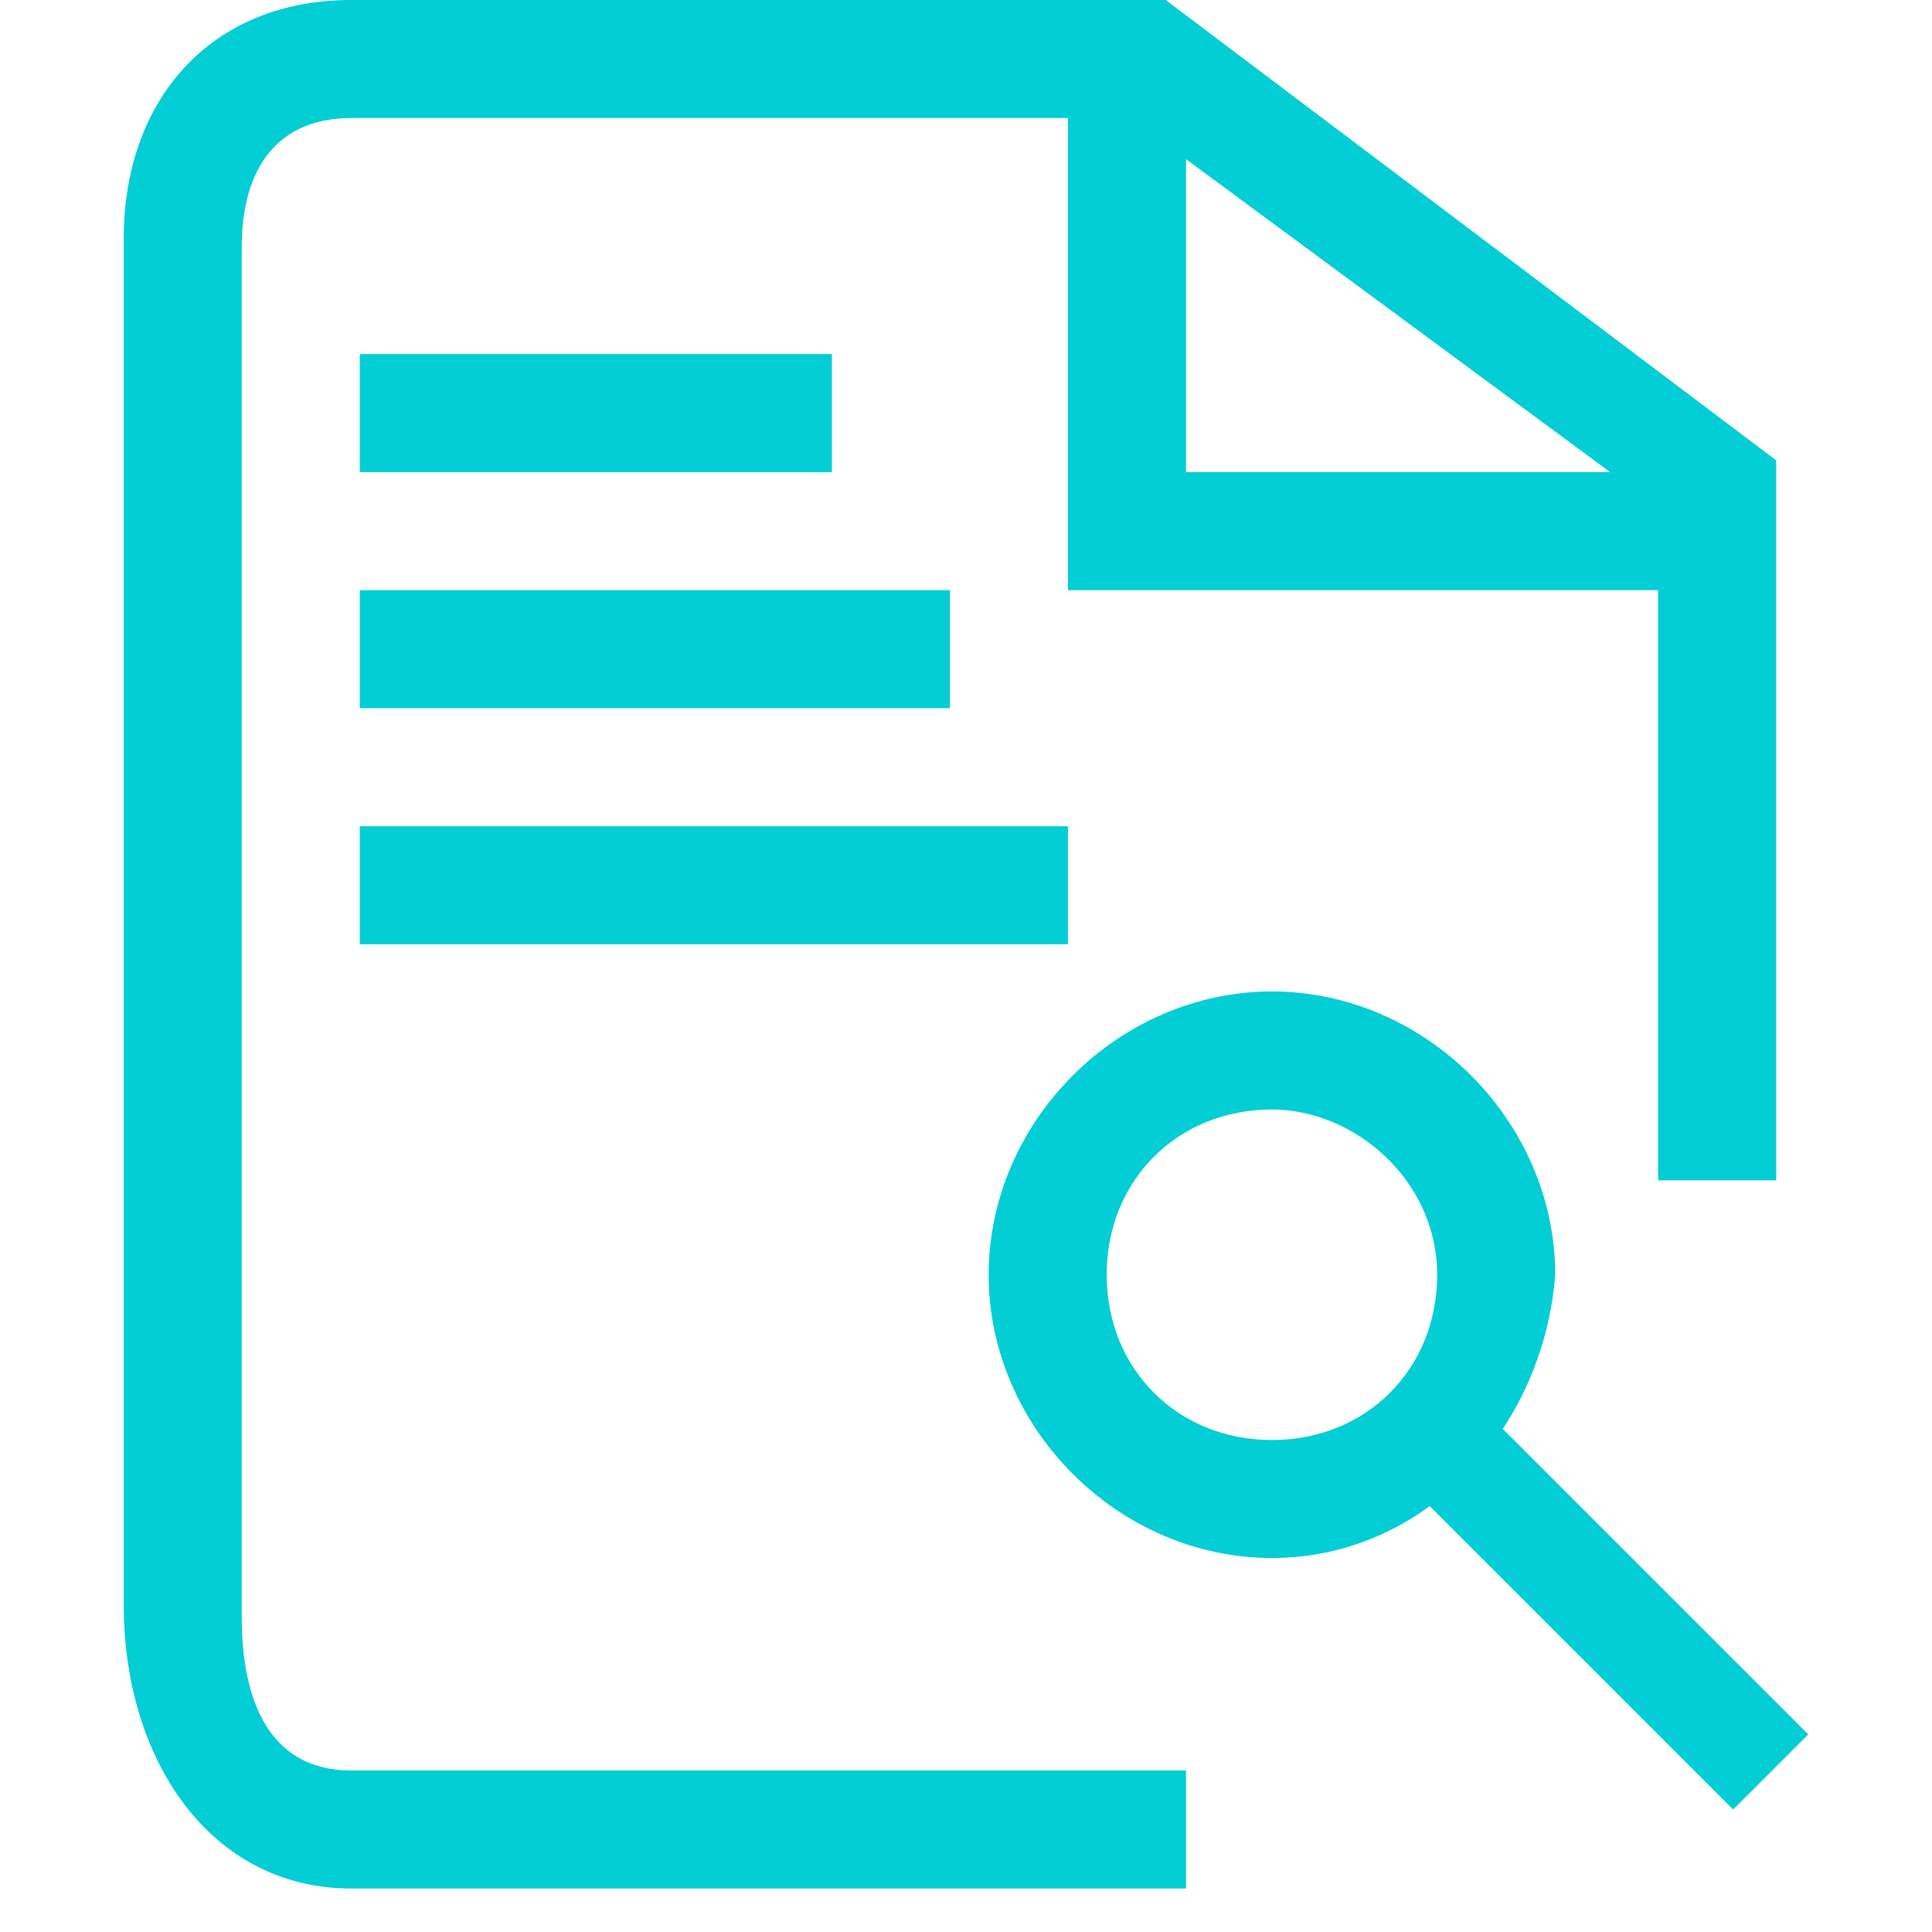
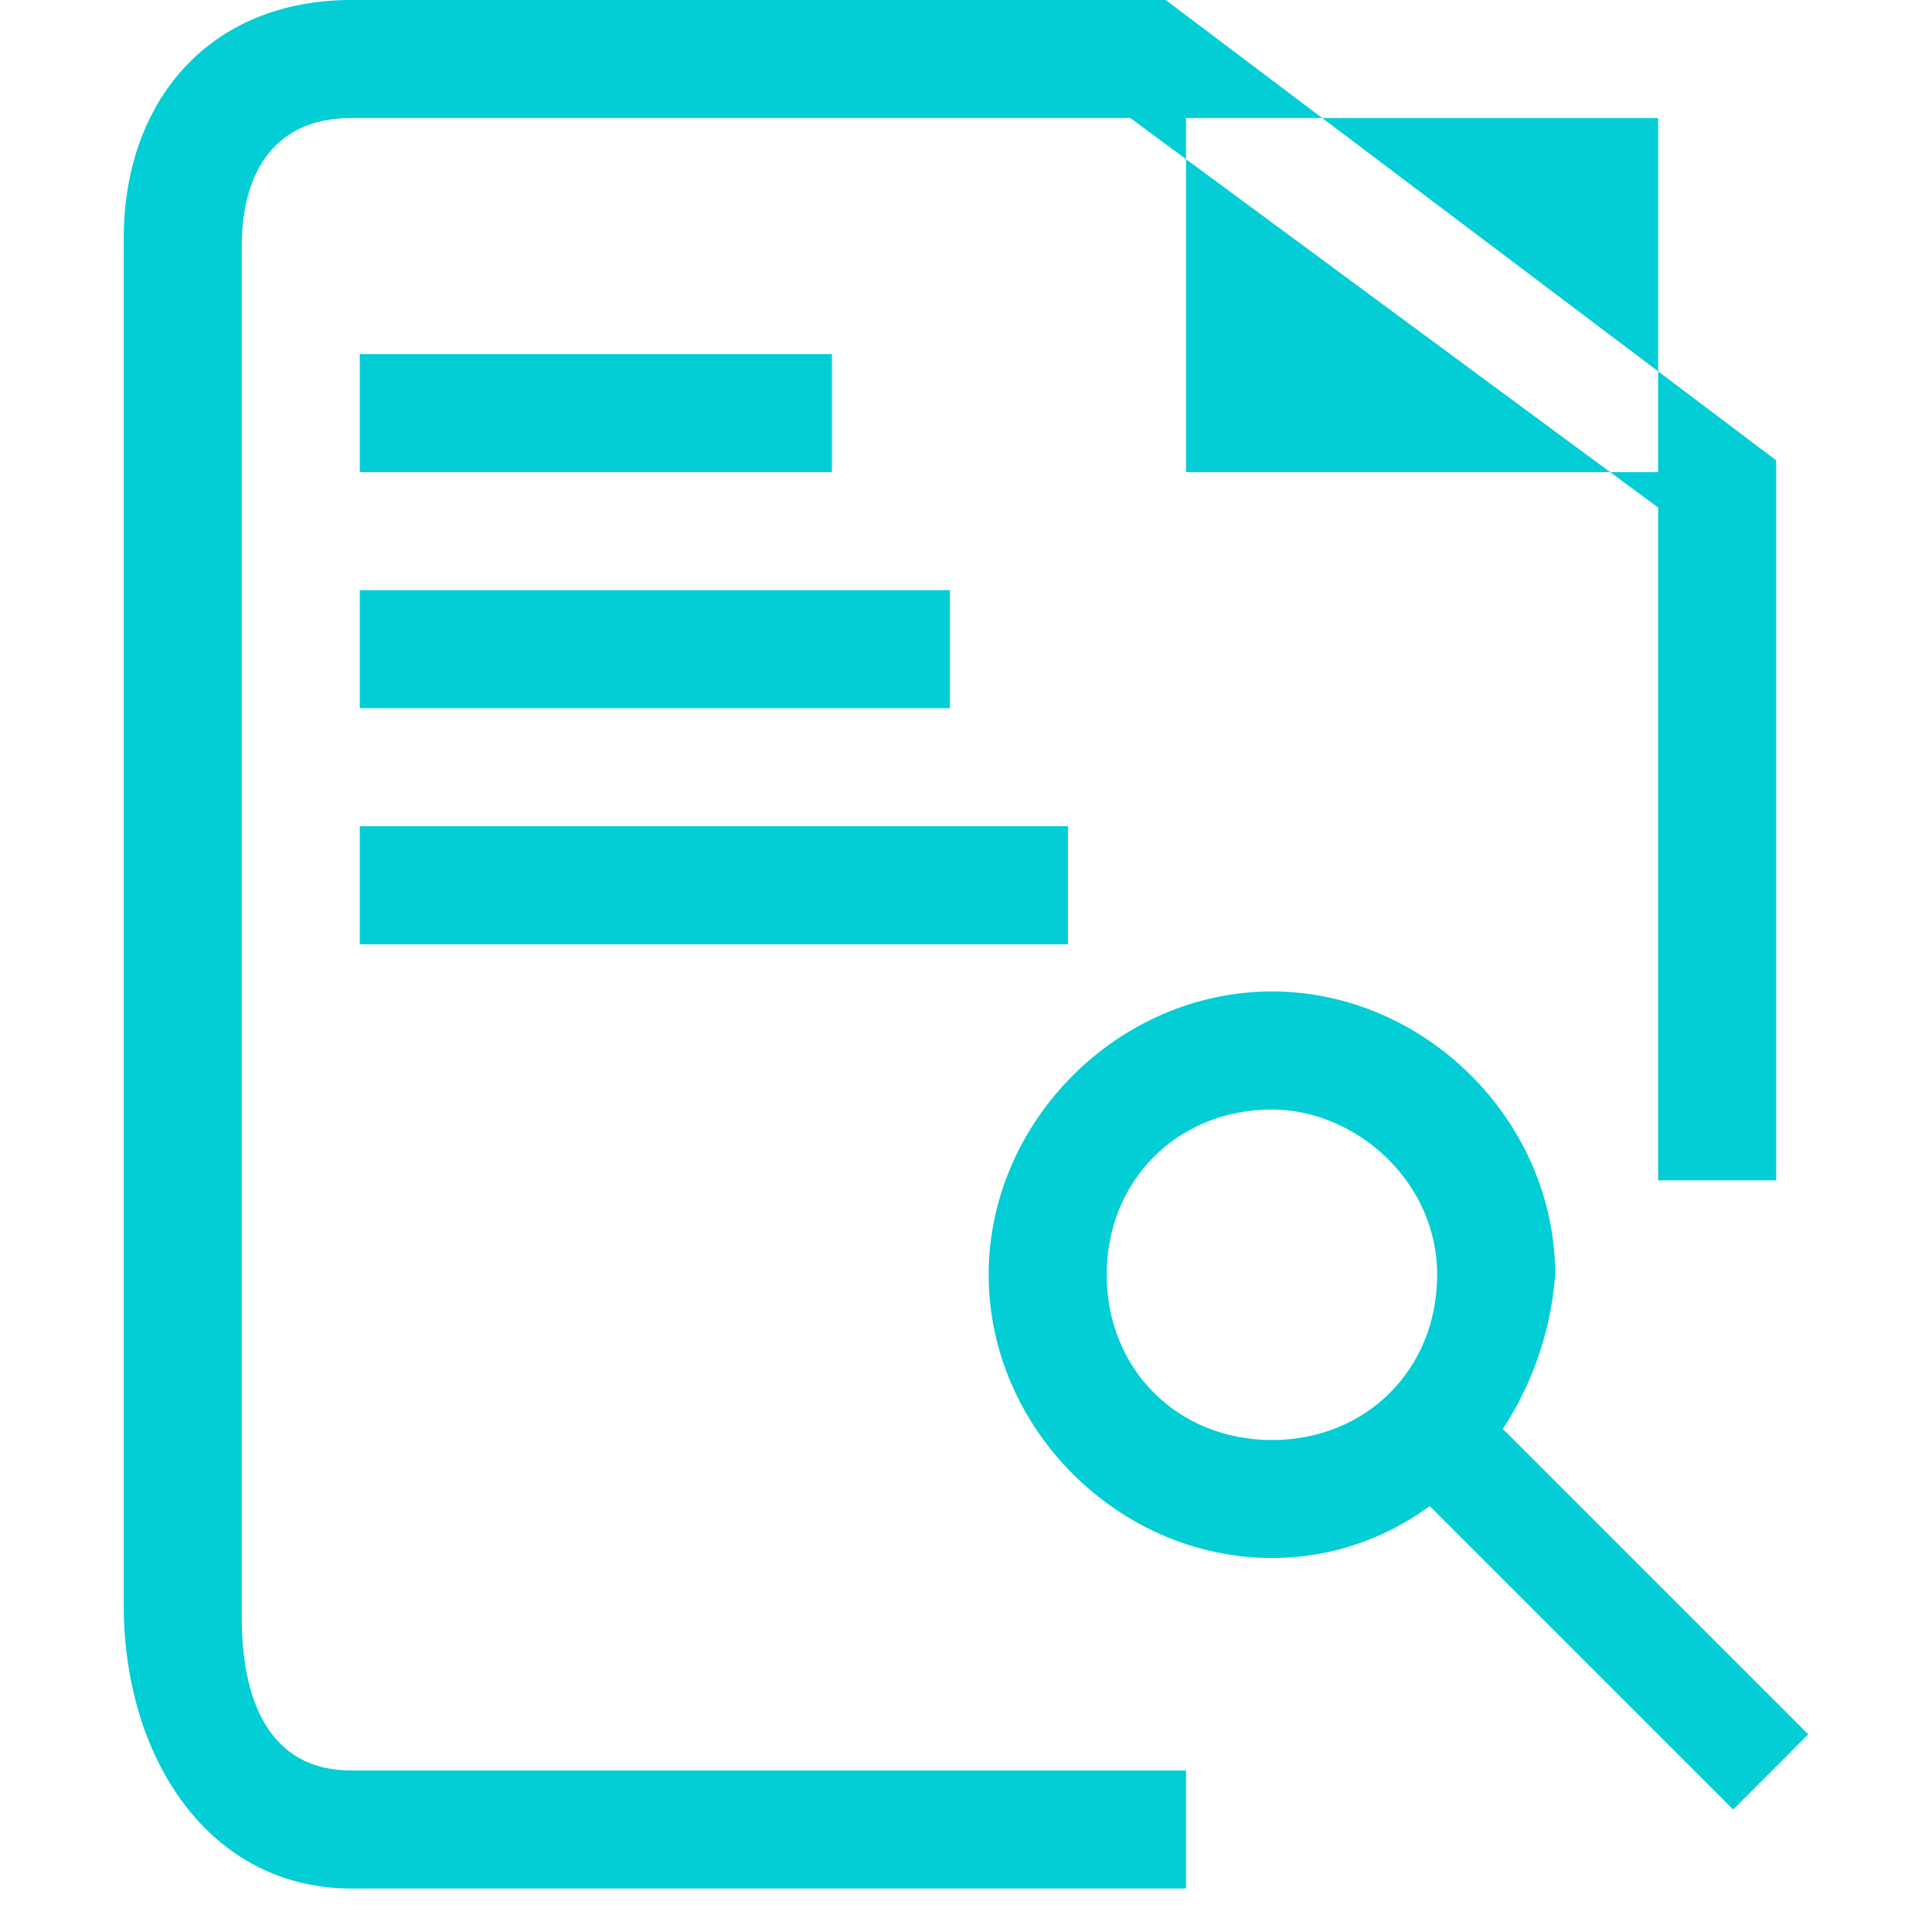
<svg xmlns="http://www.w3.org/2000/svg" width="40" height="40" viewBox="0 0 40 40" fill="none">
-   <path d="M34.33 12.219H22.111V2.444H24.555V9.775H34.33V12.219ZM30.32 28.791L37.438 35.908L35.883 37.464L28.765 30.346L30.32 28.791ZM26.334 32.257C23.157 32.257 20.469 29.569 20.469 26.392C20.469 23.215 23.157 20.527 26.334 20.527C29.511 20.527 32.199 23.215 32.199 26.392C31.955 29.569 29.511 32.257 26.334 32.257ZM26.334 22.971C24.379 22.971 22.913 24.437 22.913 26.392C22.913 28.347 24.379 29.814 26.334 29.814C28.289 29.814 29.755 28.347 29.755 26.392C29.755 24.437 28.045 22.971 26.334 22.971ZM24.555 39.1H7.273C4.341 39.1 2.562 36.412 2.562 33.235V4.934C2.562 2.087 4.341 0 7.273 0H24.135L36.774 9.531V24.437H34.33V10.508L23.402 2.444H7.273C5.562 2.444 5.005 3.732 5.005 5.095V33.479C5.005 35.19 5.562 36.656 7.273 36.656H24.555V39.1ZM7.449 7.331H17.224V9.775H7.449V7.331ZM7.449 12.219H19.668V14.662H7.449V12.219ZM7.449 17.106H22.111V19.55H7.449V17.106Z" fill="#03CDD5" />
+   <path d="M34.33 12.219V2.444H24.555V9.775H34.33V12.219ZM30.32 28.791L37.438 35.908L35.883 37.464L28.765 30.346L30.32 28.791ZM26.334 32.257C23.157 32.257 20.469 29.569 20.469 26.392C20.469 23.215 23.157 20.527 26.334 20.527C29.511 20.527 32.199 23.215 32.199 26.392C31.955 29.569 29.511 32.257 26.334 32.257ZM26.334 22.971C24.379 22.971 22.913 24.437 22.913 26.392C22.913 28.347 24.379 29.814 26.334 29.814C28.289 29.814 29.755 28.347 29.755 26.392C29.755 24.437 28.045 22.971 26.334 22.971ZM24.555 39.1H7.273C4.341 39.1 2.562 36.412 2.562 33.235V4.934C2.562 2.087 4.341 0 7.273 0H24.135L36.774 9.531V24.437H34.33V10.508L23.402 2.444H7.273C5.562 2.444 5.005 3.732 5.005 5.095V33.479C5.005 35.19 5.562 36.656 7.273 36.656H24.555V39.1ZM7.449 7.331H17.224V9.775H7.449V7.331ZM7.449 12.219H19.668V14.662H7.449V12.219ZM7.449 17.106H22.111V19.55H7.449V17.106Z" fill="#03CDD5" />
</svg>